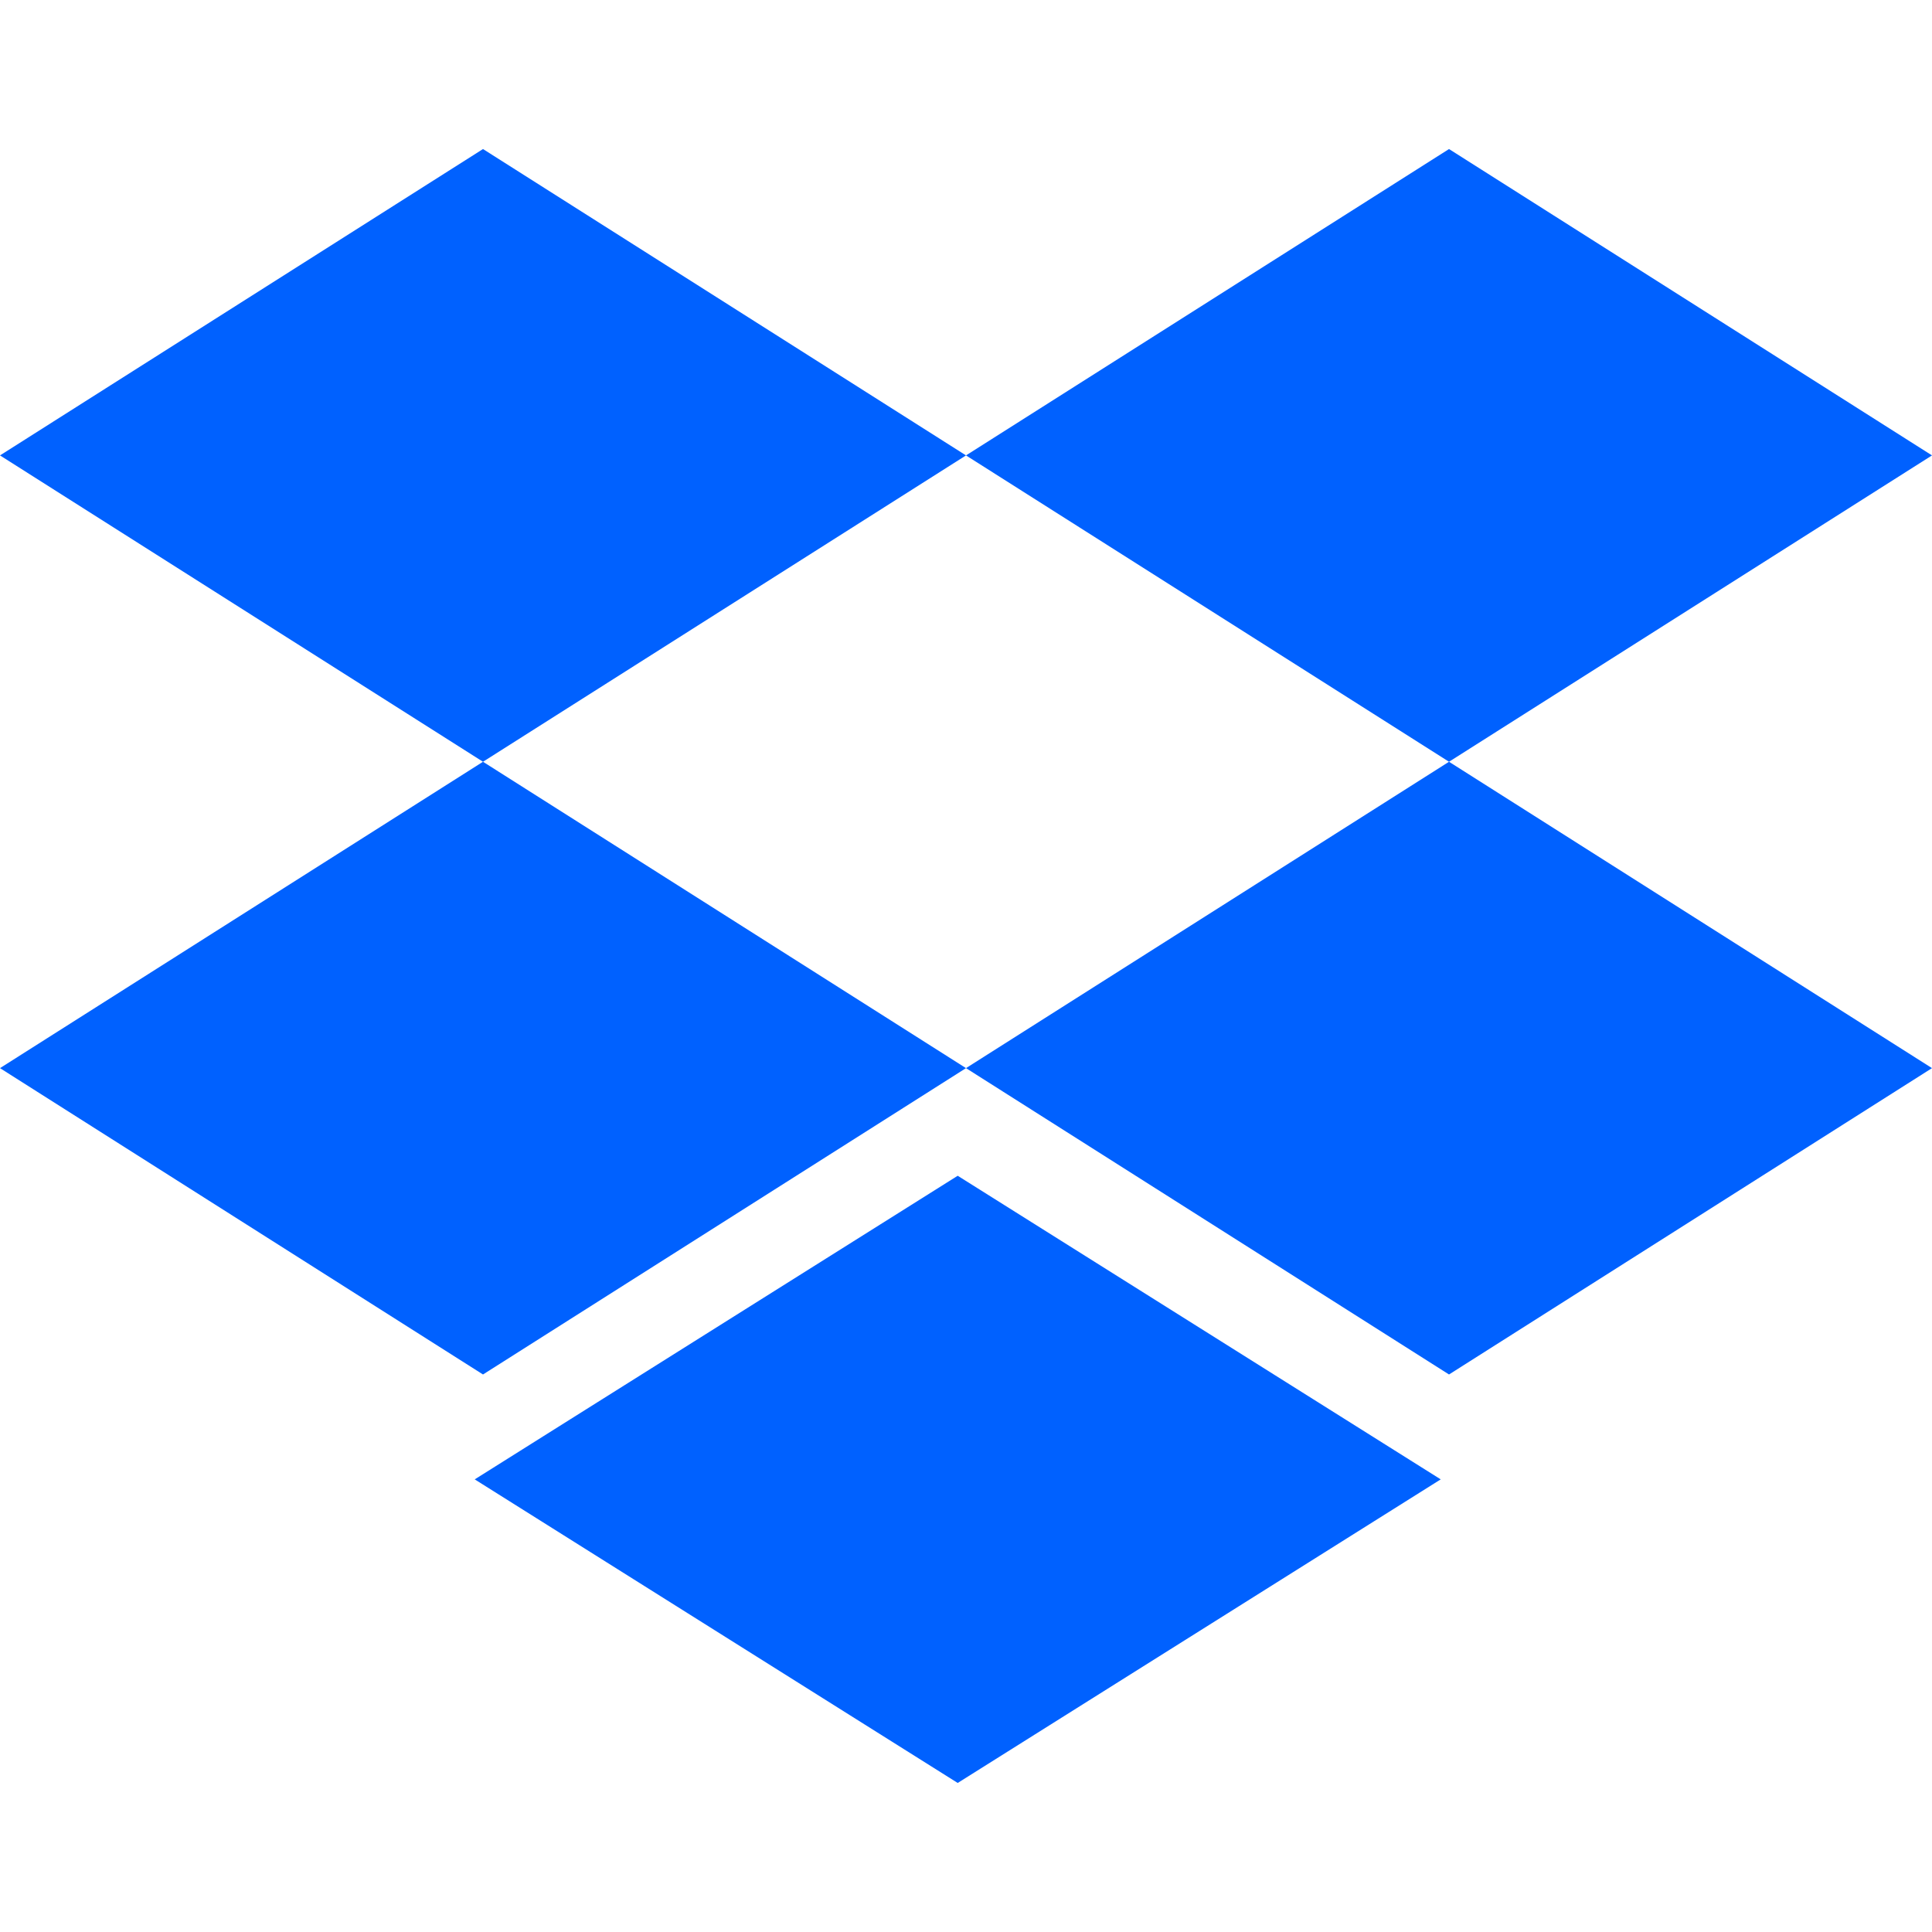
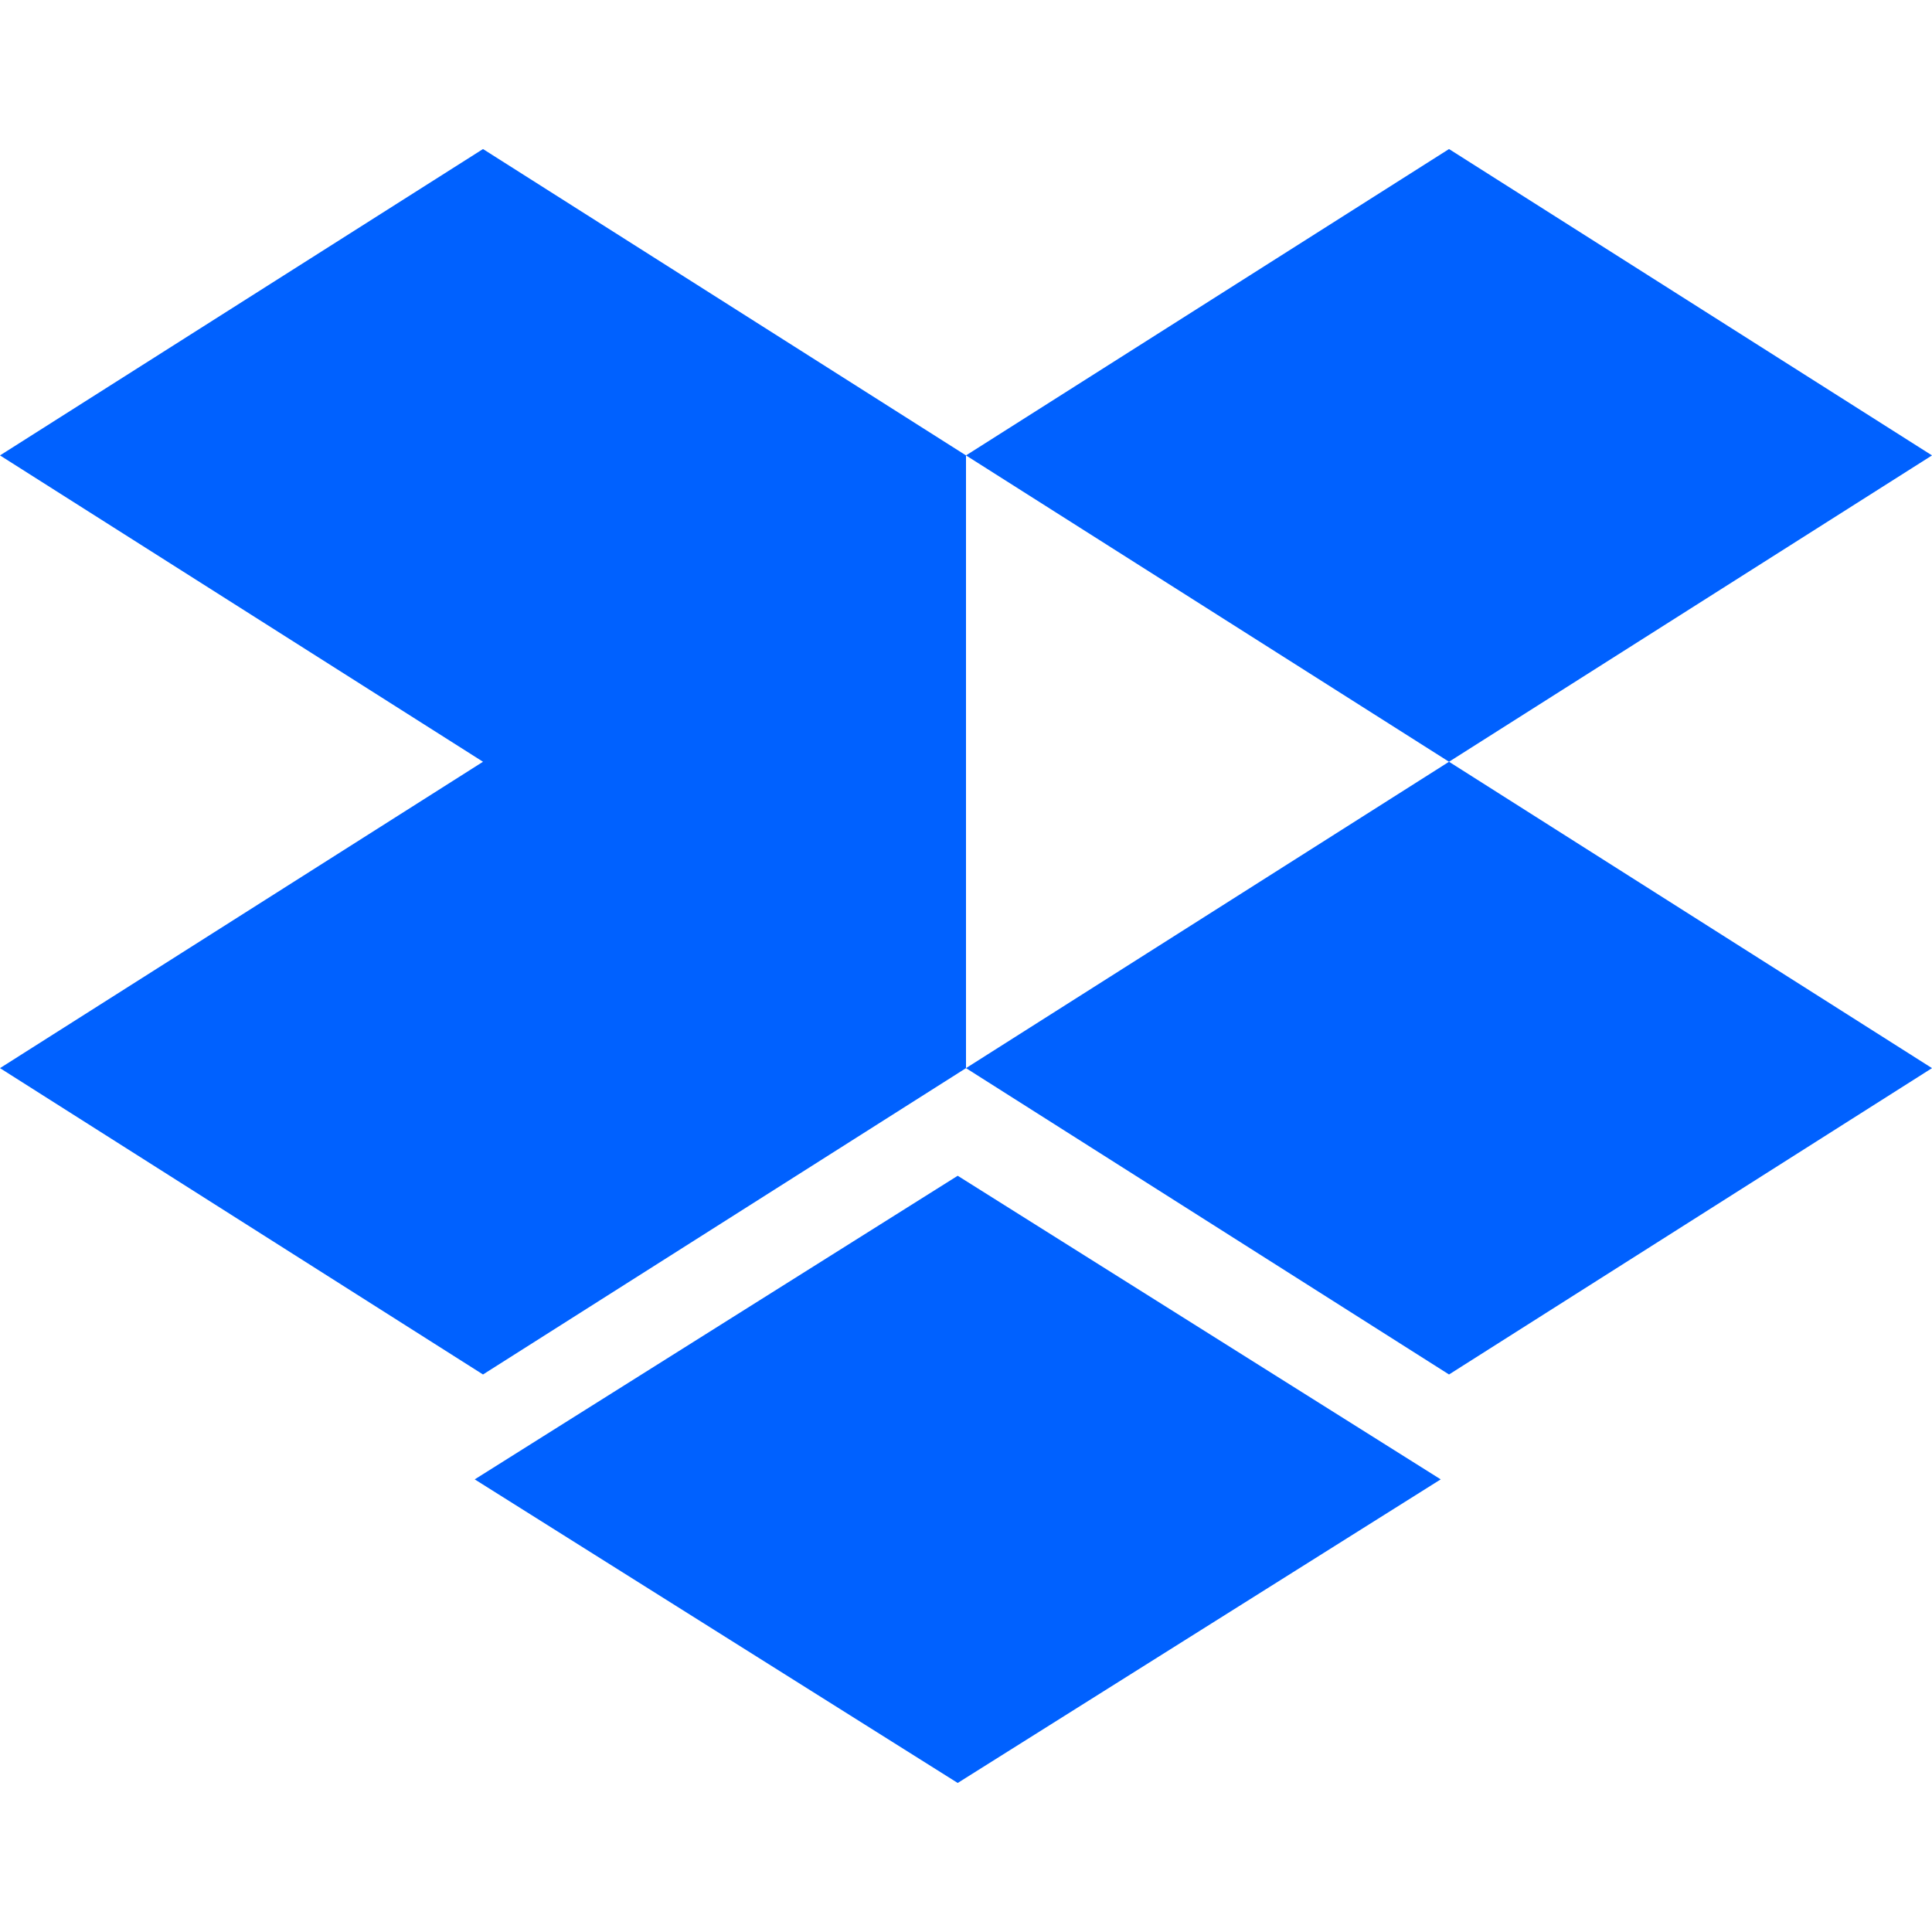
<svg xmlns="http://www.w3.org/2000/svg" width="350" height="350" viewBox="0 0 350 350">
-   <path fill="#0061FF" fill-rule="evenodd" d="M175,193.502 L262.502,138 L175,82.502 L262.502,27 L350,82.502 L262.502,138 L350,193.502 L262.502,249 L175,193.502 Z M86,268.002 L173.498,213 L261,268.002 L173.498,323 L86,268.002 Z M175,82.502 L87.5,138 L175,193.502 L87.5,249 L0,193.502 L87.5,138 L0,82.502 L87.5,27 L175,82.502 L175,82.502 Z" />
+   <path fill="#0061FF" fill-rule="evenodd" d="M175,193.502 L262.502,138 L175,82.502 L262.502,27 L350,82.502 L262.502,138 L350,193.502 L262.502,249 L175,193.502 Z M86,268.002 L173.498,213 L261,268.002 L173.498,323 L86,268.002 Z M175,82.502 L175,193.502 L87.5,249 L0,193.502 L87.5,138 L0,82.502 L87.5,27 L175,82.502 L175,82.502 Z" />
</svg>